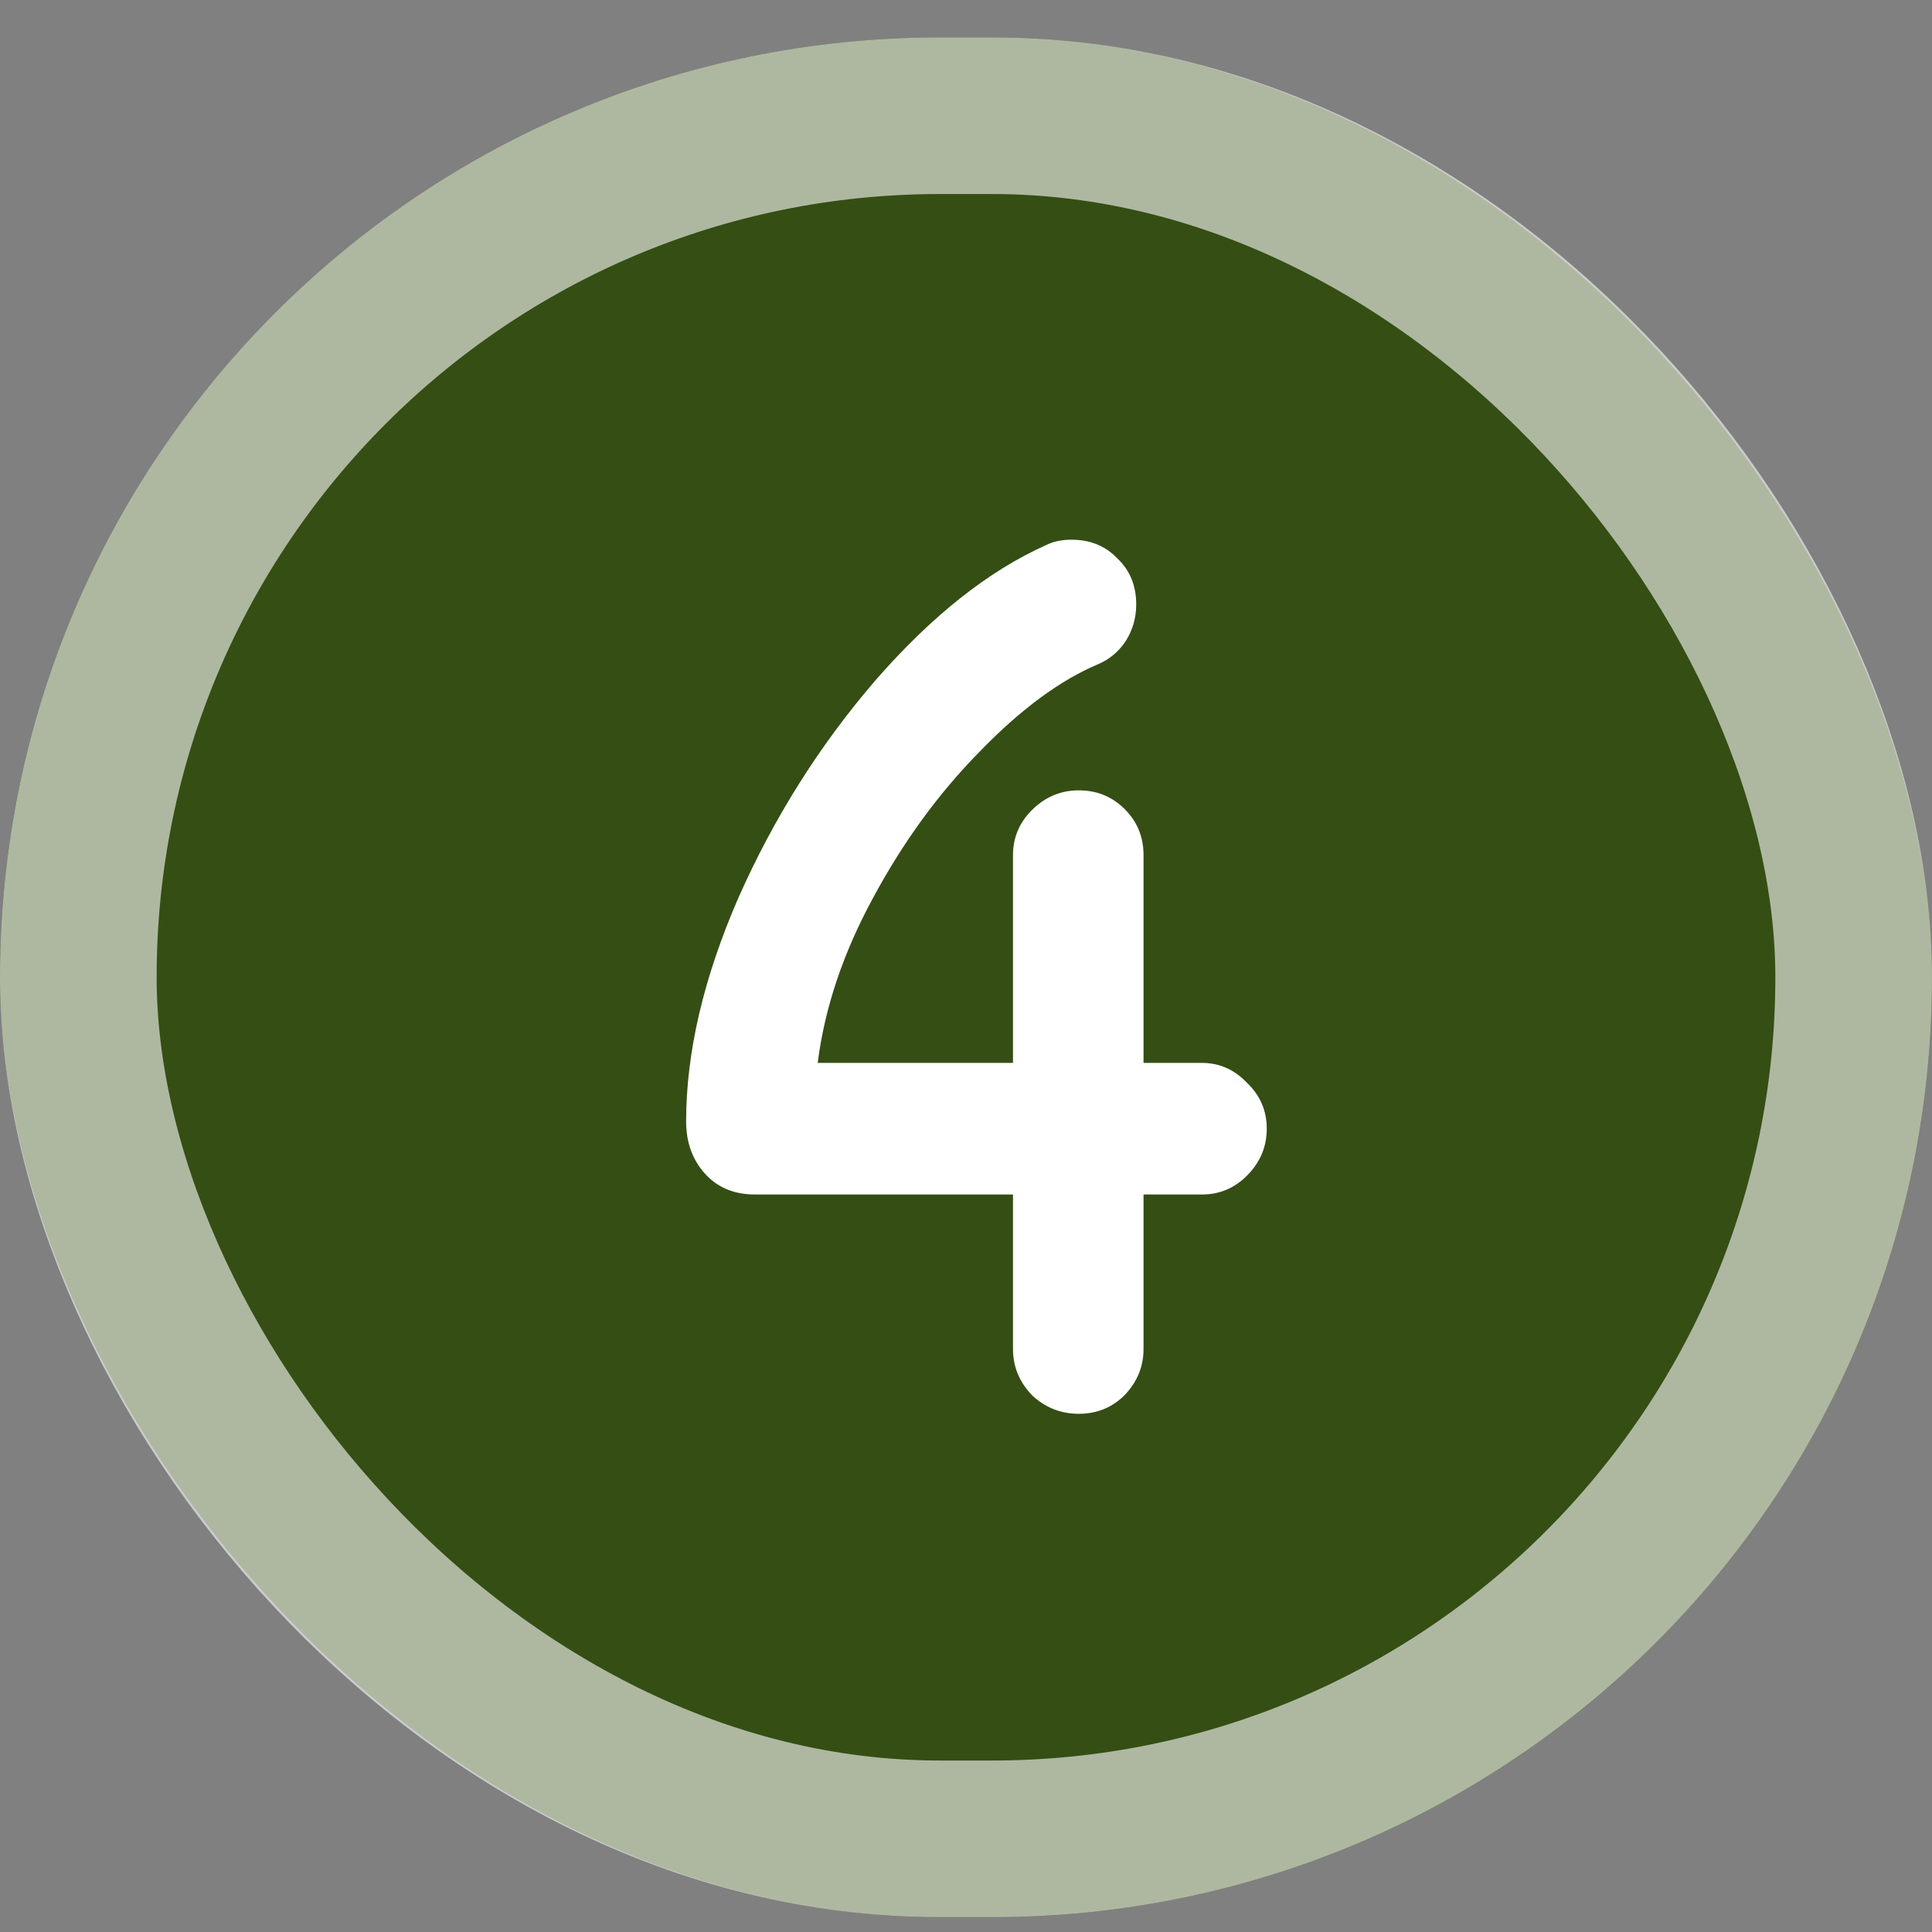
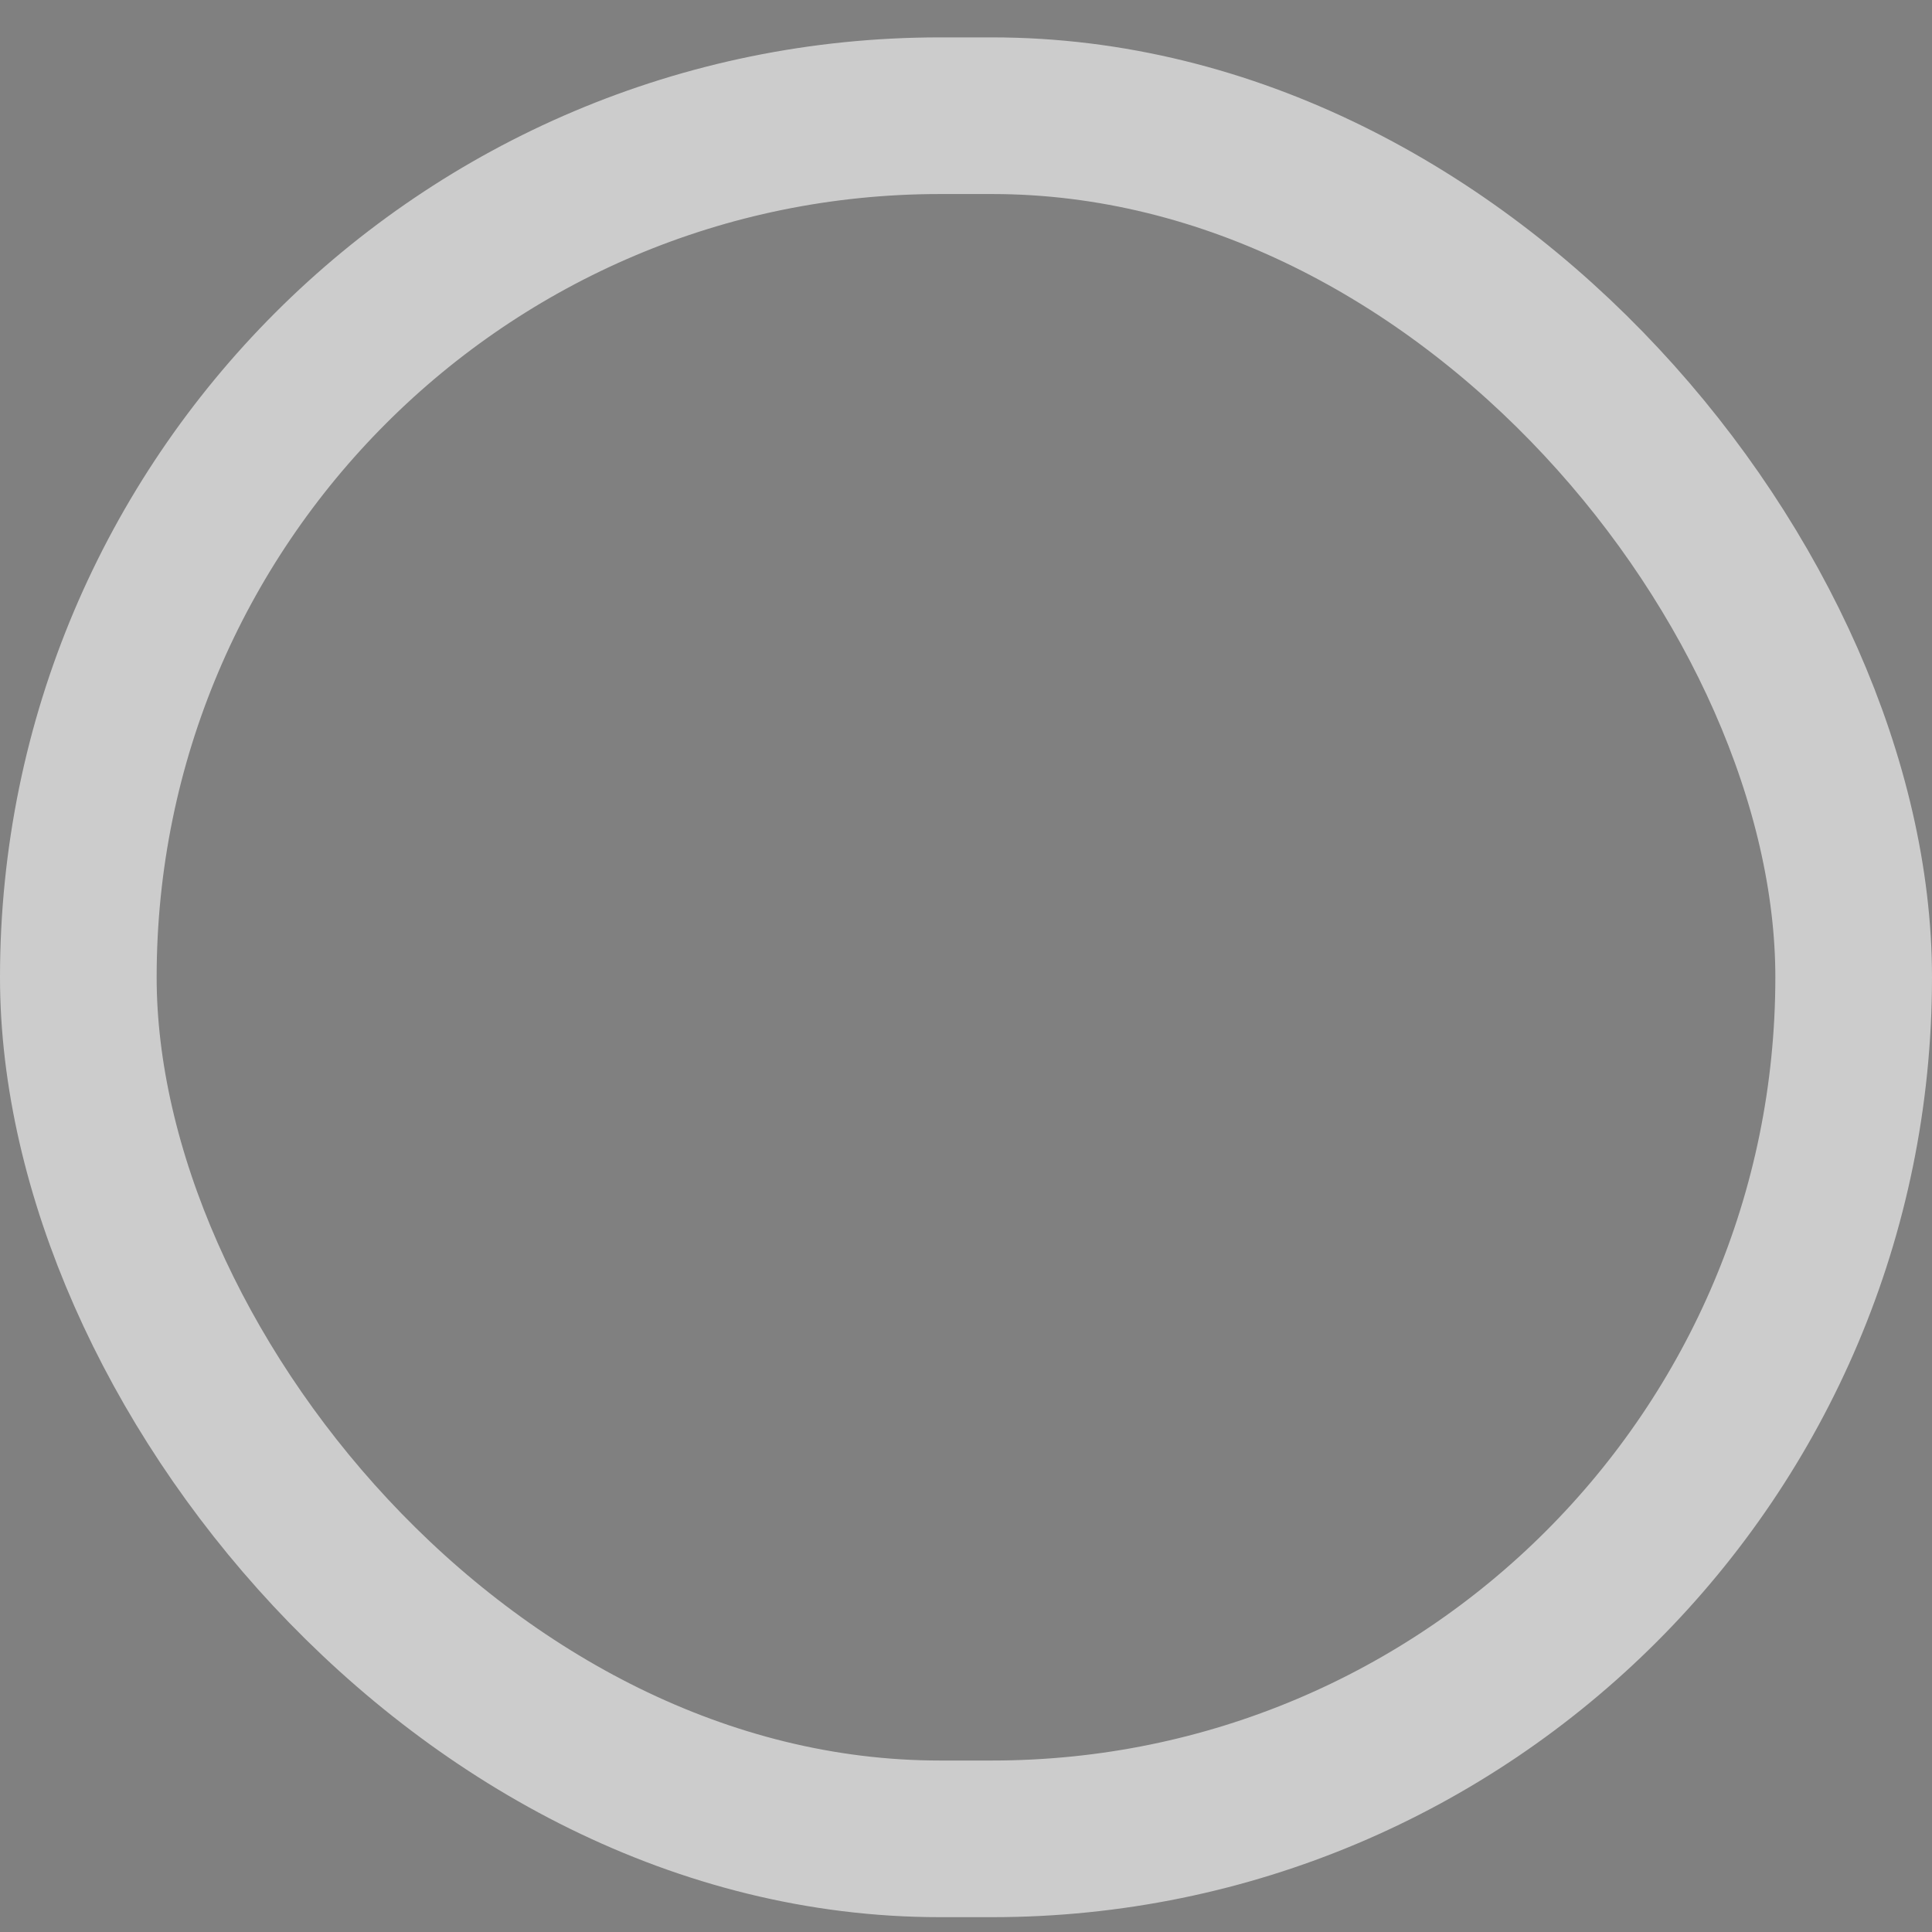
<svg xmlns="http://www.w3.org/2000/svg" width="37" height="37" viewBox="0 0 37 37" fill="none">
  <rect x="0" y="0" width="37" height="37" fill="#808080" stroke="none" />
-   <rect y="0.716" width="37" height="36" rx="18" fill="#344E14" />
  <rect x="1.5" y="2.216" width="34" height="33" rx="16.5" stroke="white" stroke-opacity="0.6" stroke-width="3" />
-   <path d="M23.02 20.356C23.353 20.356 23.64 20.483 23.88 20.736C24.133 20.976 24.26 21.27 24.26 21.616C24.26 21.963 24.133 22.263 23.88 22.516C23.64 22.756 23.353 22.876 23.02 22.876H21.9V25.836C21.9 26.17 21.78 26.463 21.54 26.716C21.3 26.956 21.007 27.076 20.66 27.076C20.313 27.076 20.013 26.956 19.76 26.716C19.52 26.463 19.4 26.17 19.4 25.836V22.876H14.46C14.06 22.876 13.74 22.743 13.5 22.476C13.26 22.21 13.14 21.876 13.14 21.476C13.14 20.156 13.473 18.73 14.14 17.196C14.82 15.663 15.693 14.276 16.76 13.036C17.84 11.796 18.933 10.93 20.04 10.436C20.173 10.37 20.333 10.336 20.52 10.336C20.88 10.336 21.173 10.456 21.4 10.696C21.64 10.923 21.76 11.216 21.76 11.576C21.76 11.83 21.693 12.063 21.56 12.276C21.427 12.476 21.253 12.623 21.04 12.716C20.307 13.023 19.547 13.583 18.76 14.396C17.973 15.196 17.293 16.13 16.72 17.196C16.147 18.25 15.793 19.303 15.66 20.356H19.4V16.376C19.4 16.043 19.52 15.756 19.76 15.516C20.013 15.263 20.313 15.136 20.66 15.136C21.007 15.136 21.3 15.256 21.54 15.496C21.78 15.736 21.9 16.03 21.9 16.376V20.356H23.02Z" fill="white" />
</svg>